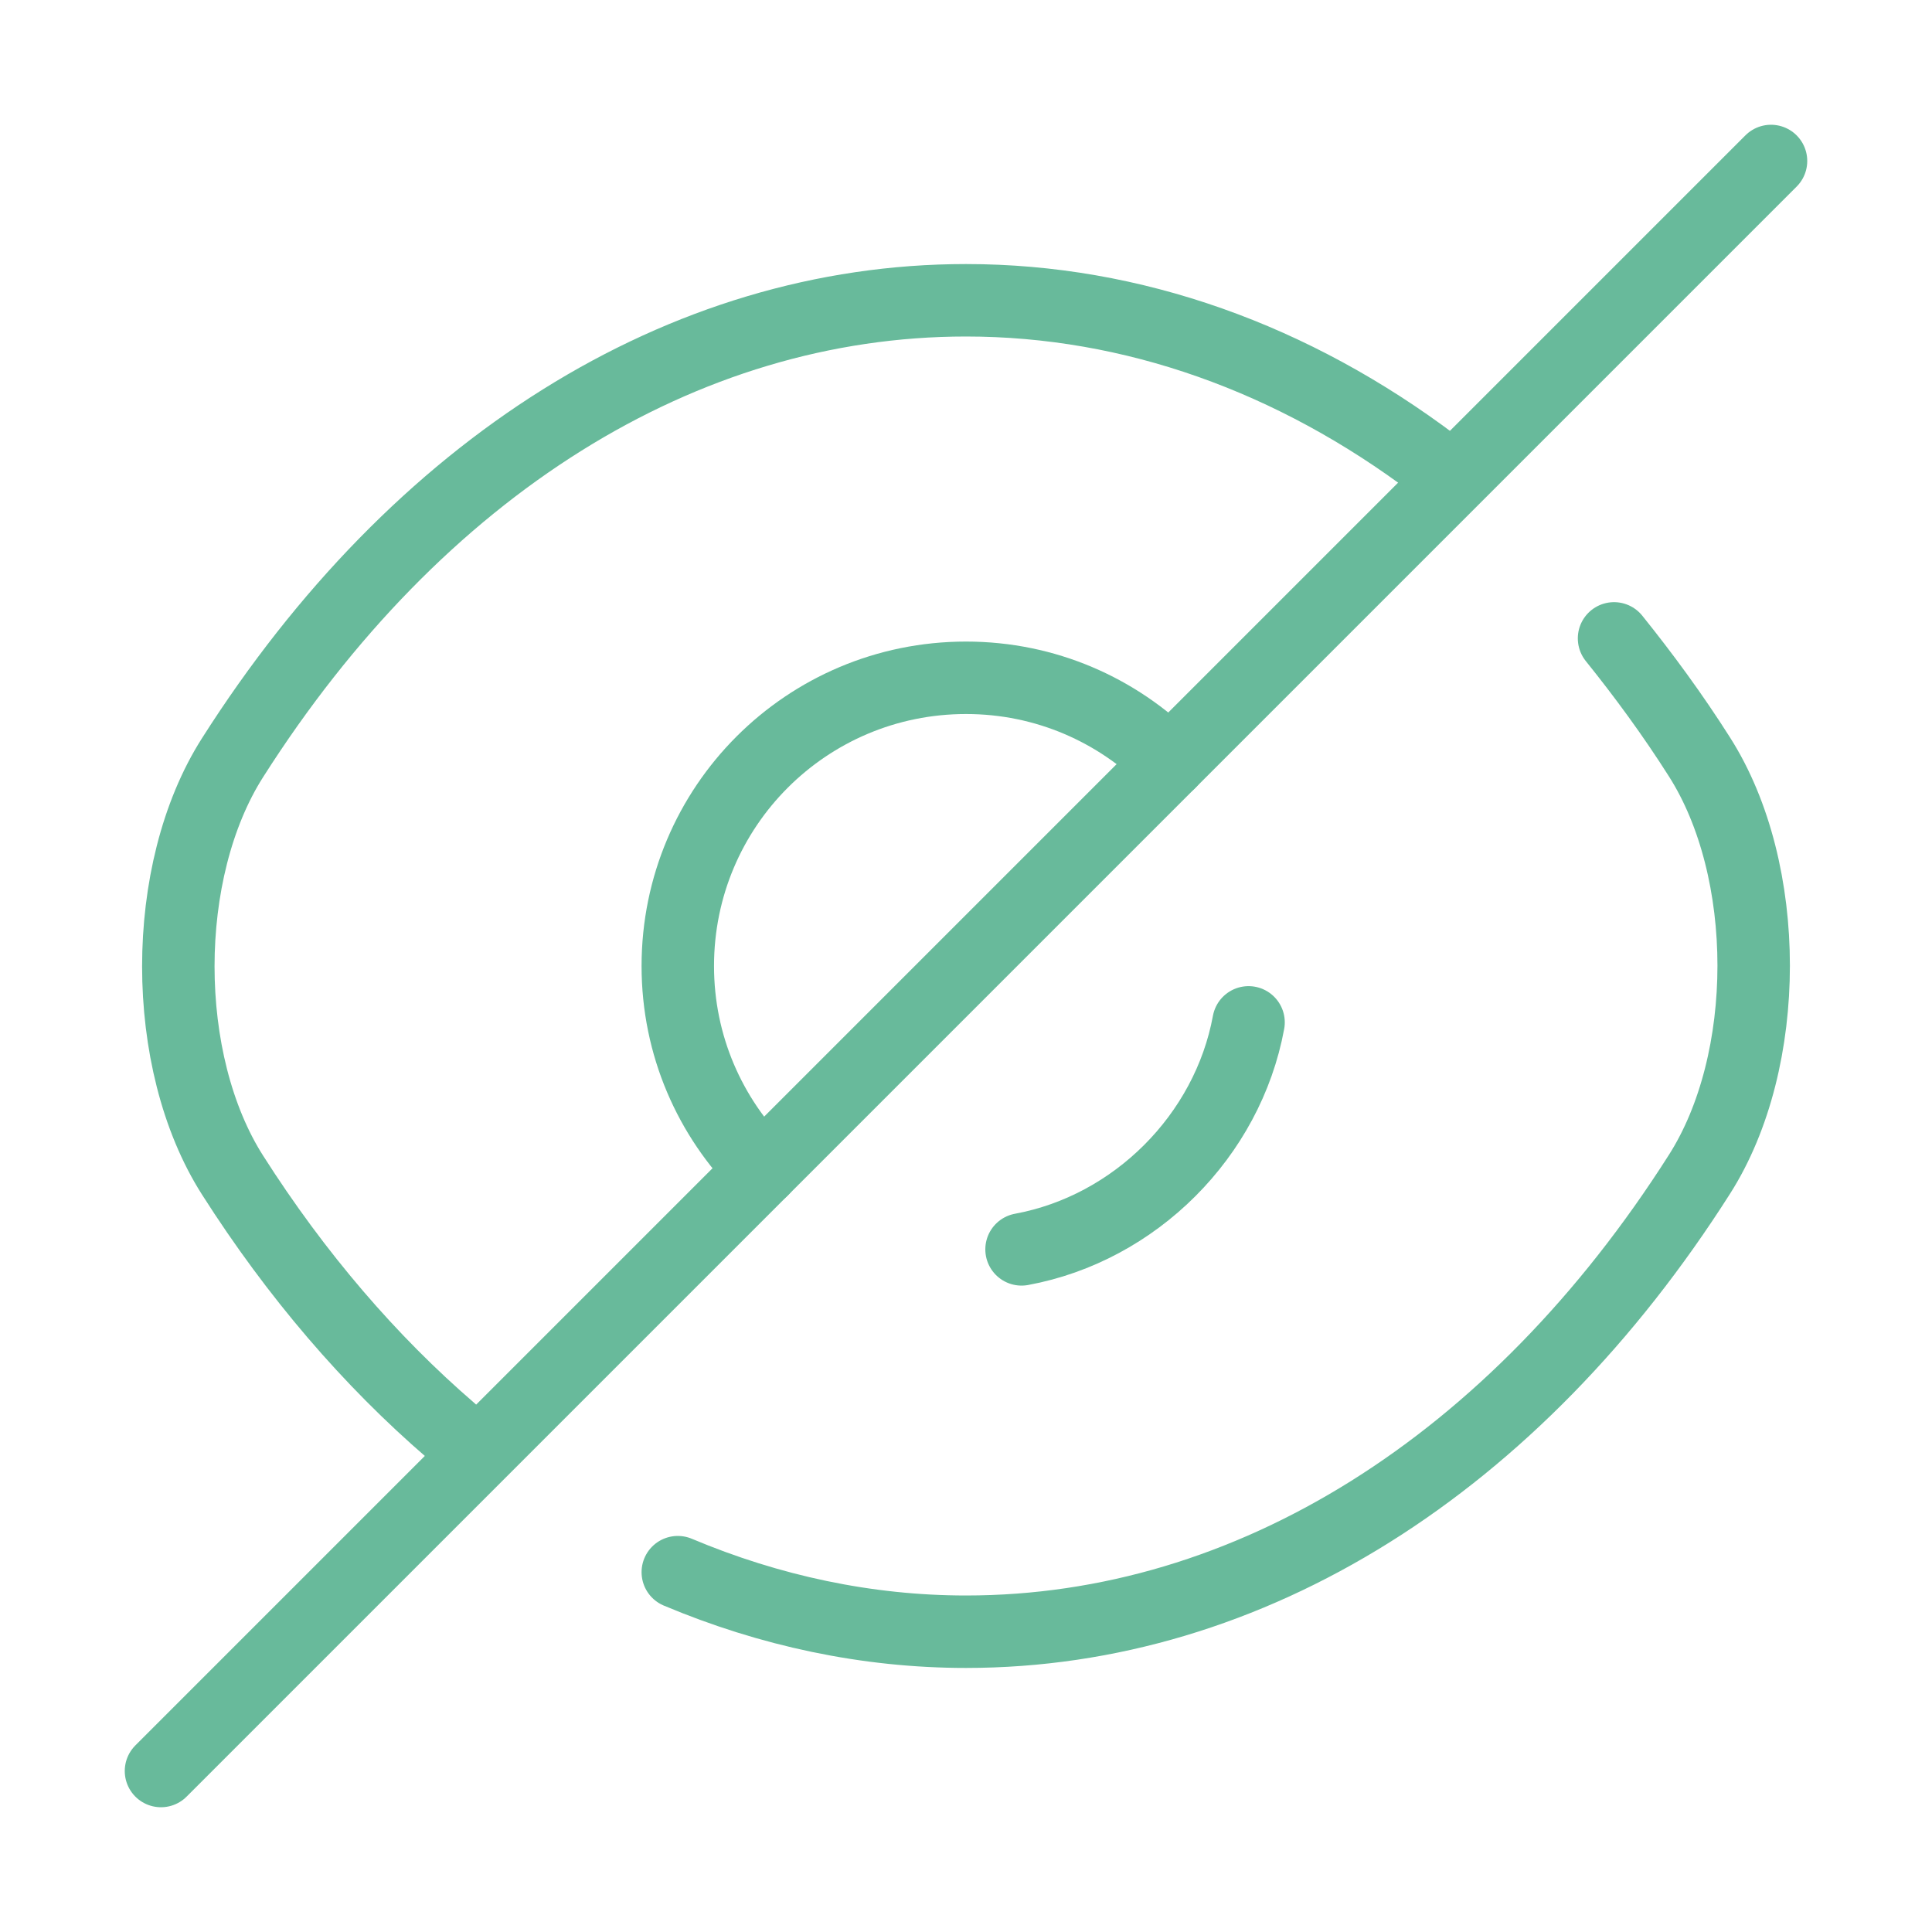
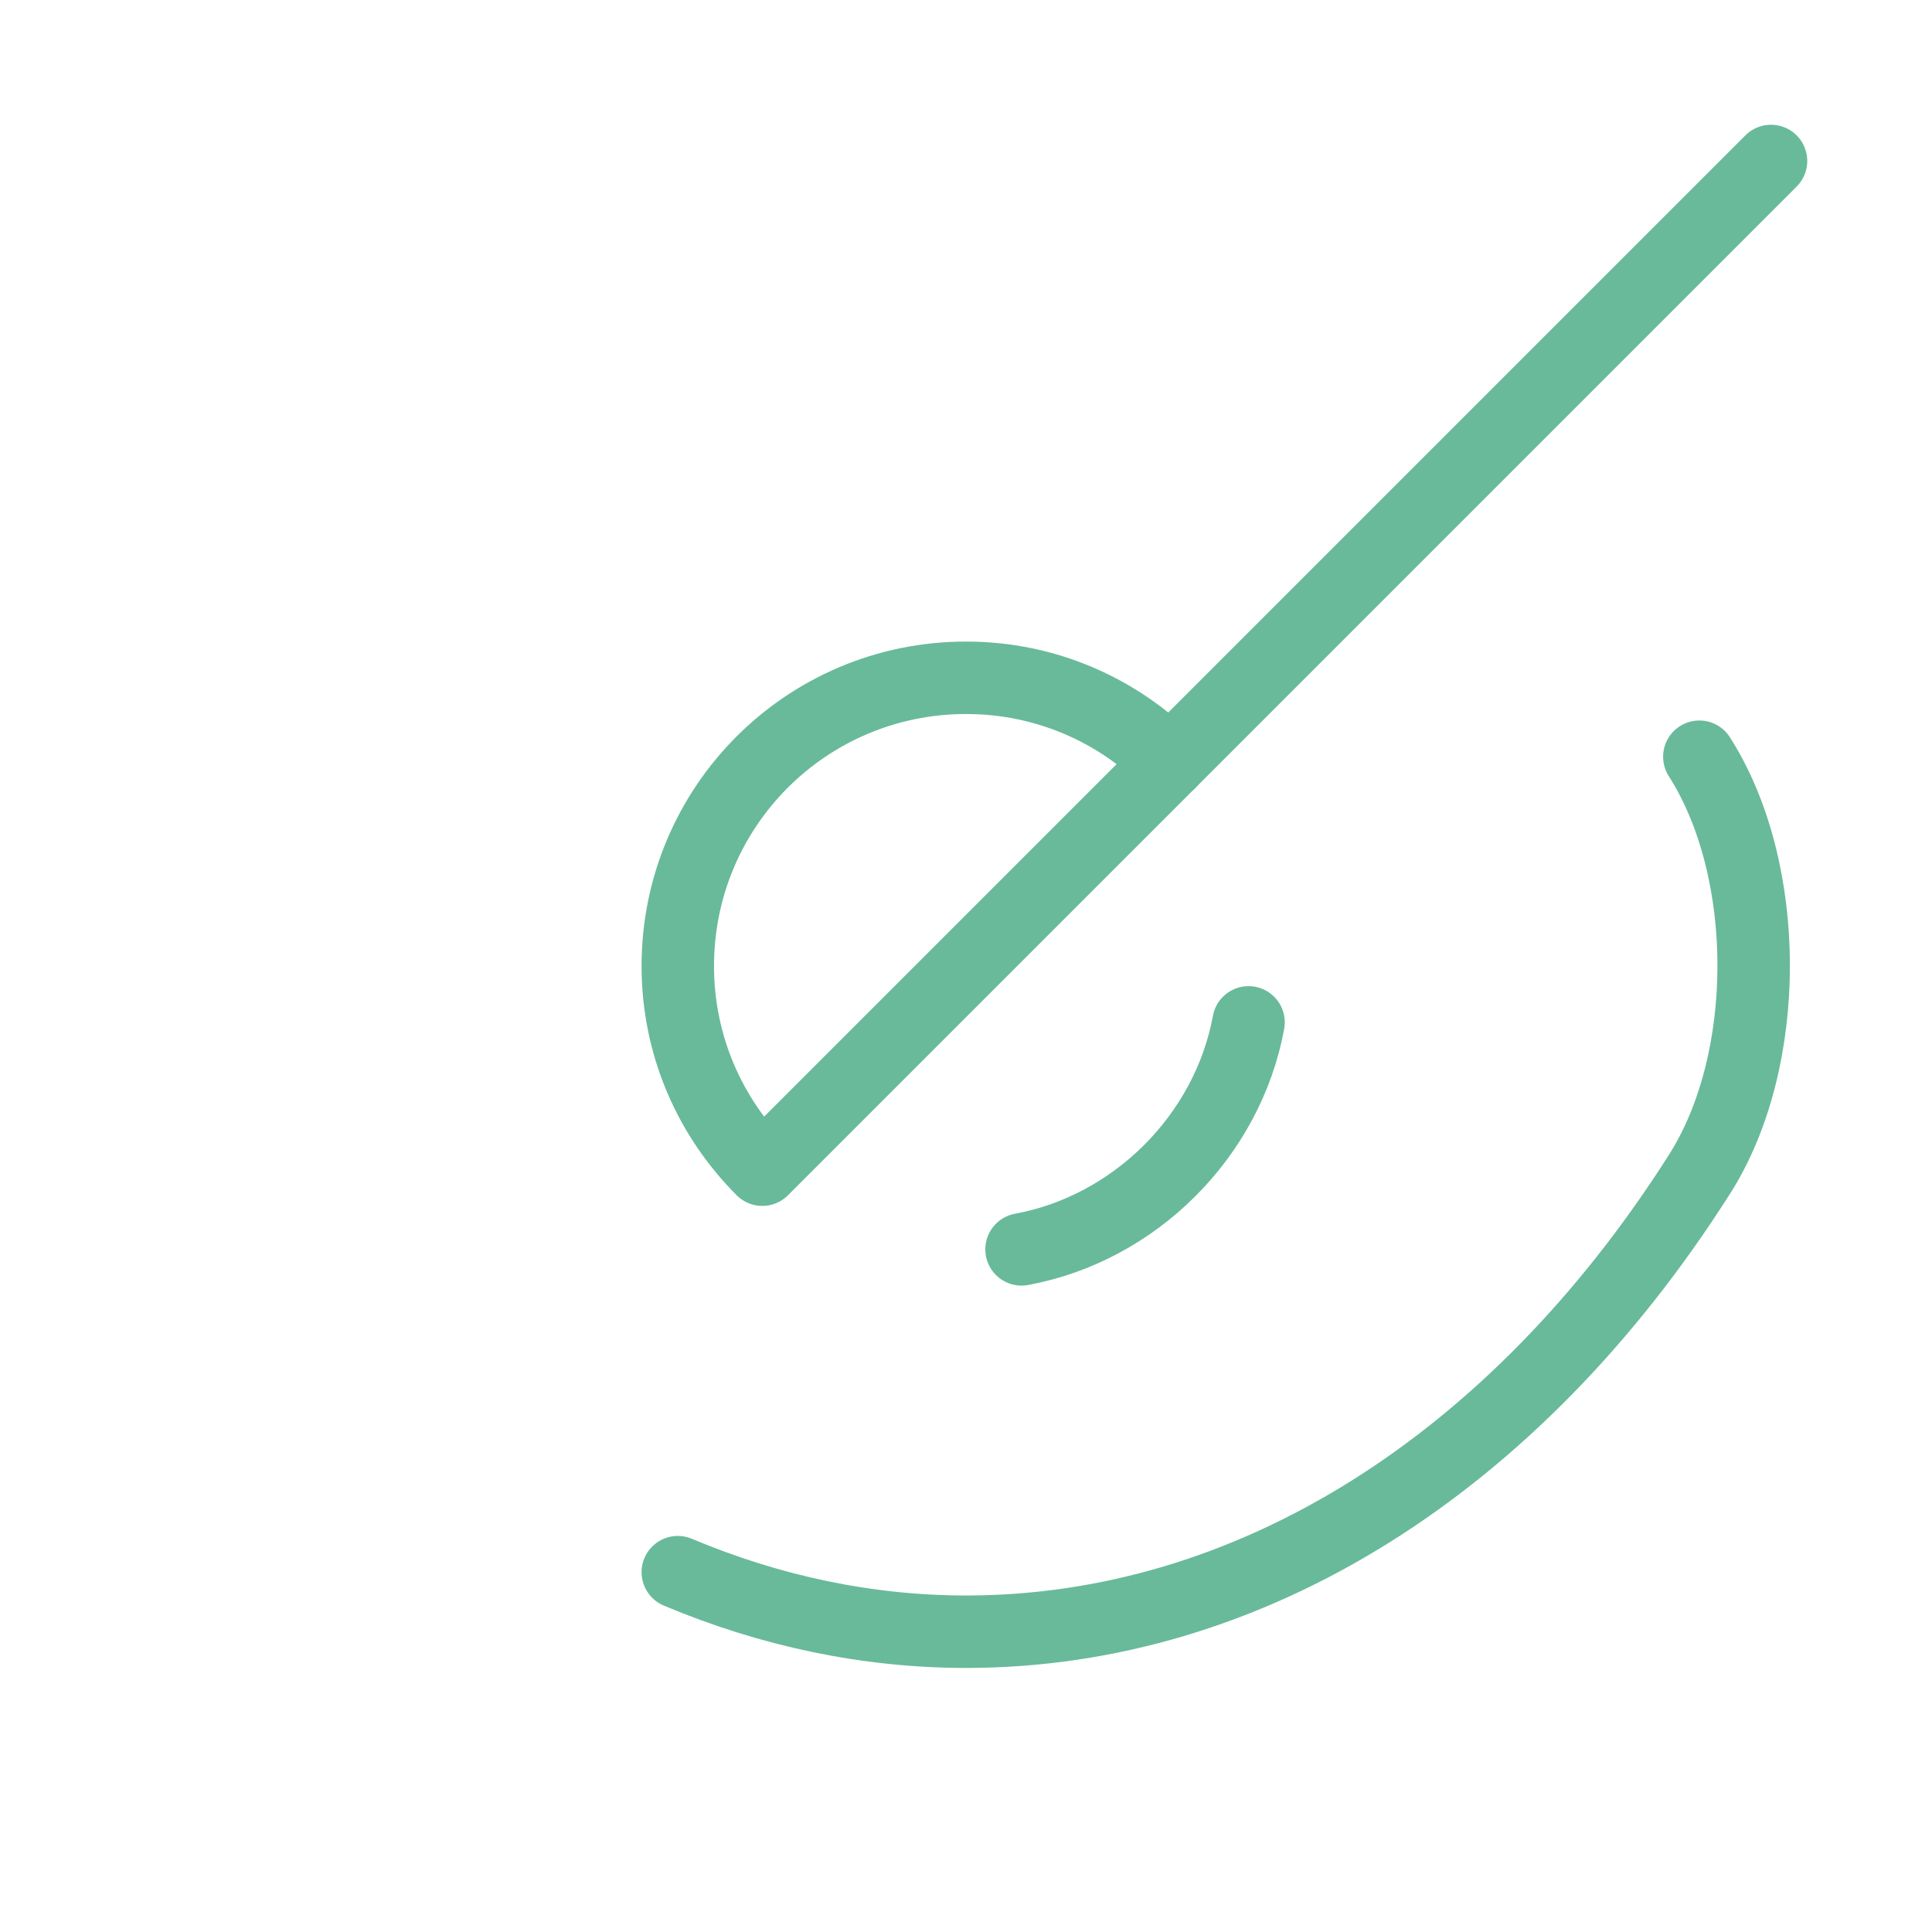
<svg xmlns="http://www.w3.org/2000/svg" width="40" height="40" viewBox="0 0 40 40" fill="none">
  <path d="M24.217 15.783L15.783 24.217C14.7 23.133 14.033 21.65 14.033 20C14.033 16.7 16.7 14.033 20 14.033C21.65 14.033 23.133 14.7 24.217 15.783Z" stroke="#68BA9B" stroke-width="1.5" stroke-linecap="round" stroke-linejoin="round" />
-   <path d="M29.7 9.617C26.783 7.417 23.45 6.217 20 6.217C14.117 6.217 8.633 9.683 4.817 15.683C3.317 18.033 3.317 21.983 4.817 24.333C6.133 26.4 7.667 28.183 9.333 29.617" stroke="#68BA9B" stroke-width="1.5" stroke-linecap="round" stroke-linejoin="round" />
-   <path d="M14.033 32.55C15.933 33.35 17.95 33.783 20 33.783C25.883 33.783 31.367 30.317 35.183 24.317C36.683 21.967 36.683 18.017 35.183 15.667C34.633 14.8 34.033 13.983 33.417 13.217" stroke="#68BA9B" stroke-width="1.5" stroke-linecap="round" stroke-linejoin="round" />
+   <path d="M14.033 32.55C15.933 33.35 17.95 33.783 20 33.783C25.883 33.783 31.367 30.317 35.183 24.317C36.683 21.967 36.683 18.017 35.183 15.667" stroke="#68BA9B" stroke-width="1.5" stroke-linecap="round" stroke-linejoin="round" />
  <path d="M25.85 21.167C25.417 23.517 23.5 25.433 21.15 25.867" stroke="#68BA9B" stroke-width="1.5" stroke-linecap="round" stroke-linejoin="round" />
-   <path d="M15.783 24.217L3.333 36.667" stroke="#68BA9B" stroke-width="1.5" stroke-linecap="round" stroke-linejoin="round" />
  <path d="M36.667 3.333L24.217 15.783" stroke="#68BA9B" stroke-width="1.5" stroke-linecap="round" stroke-linejoin="round" />
</svg>